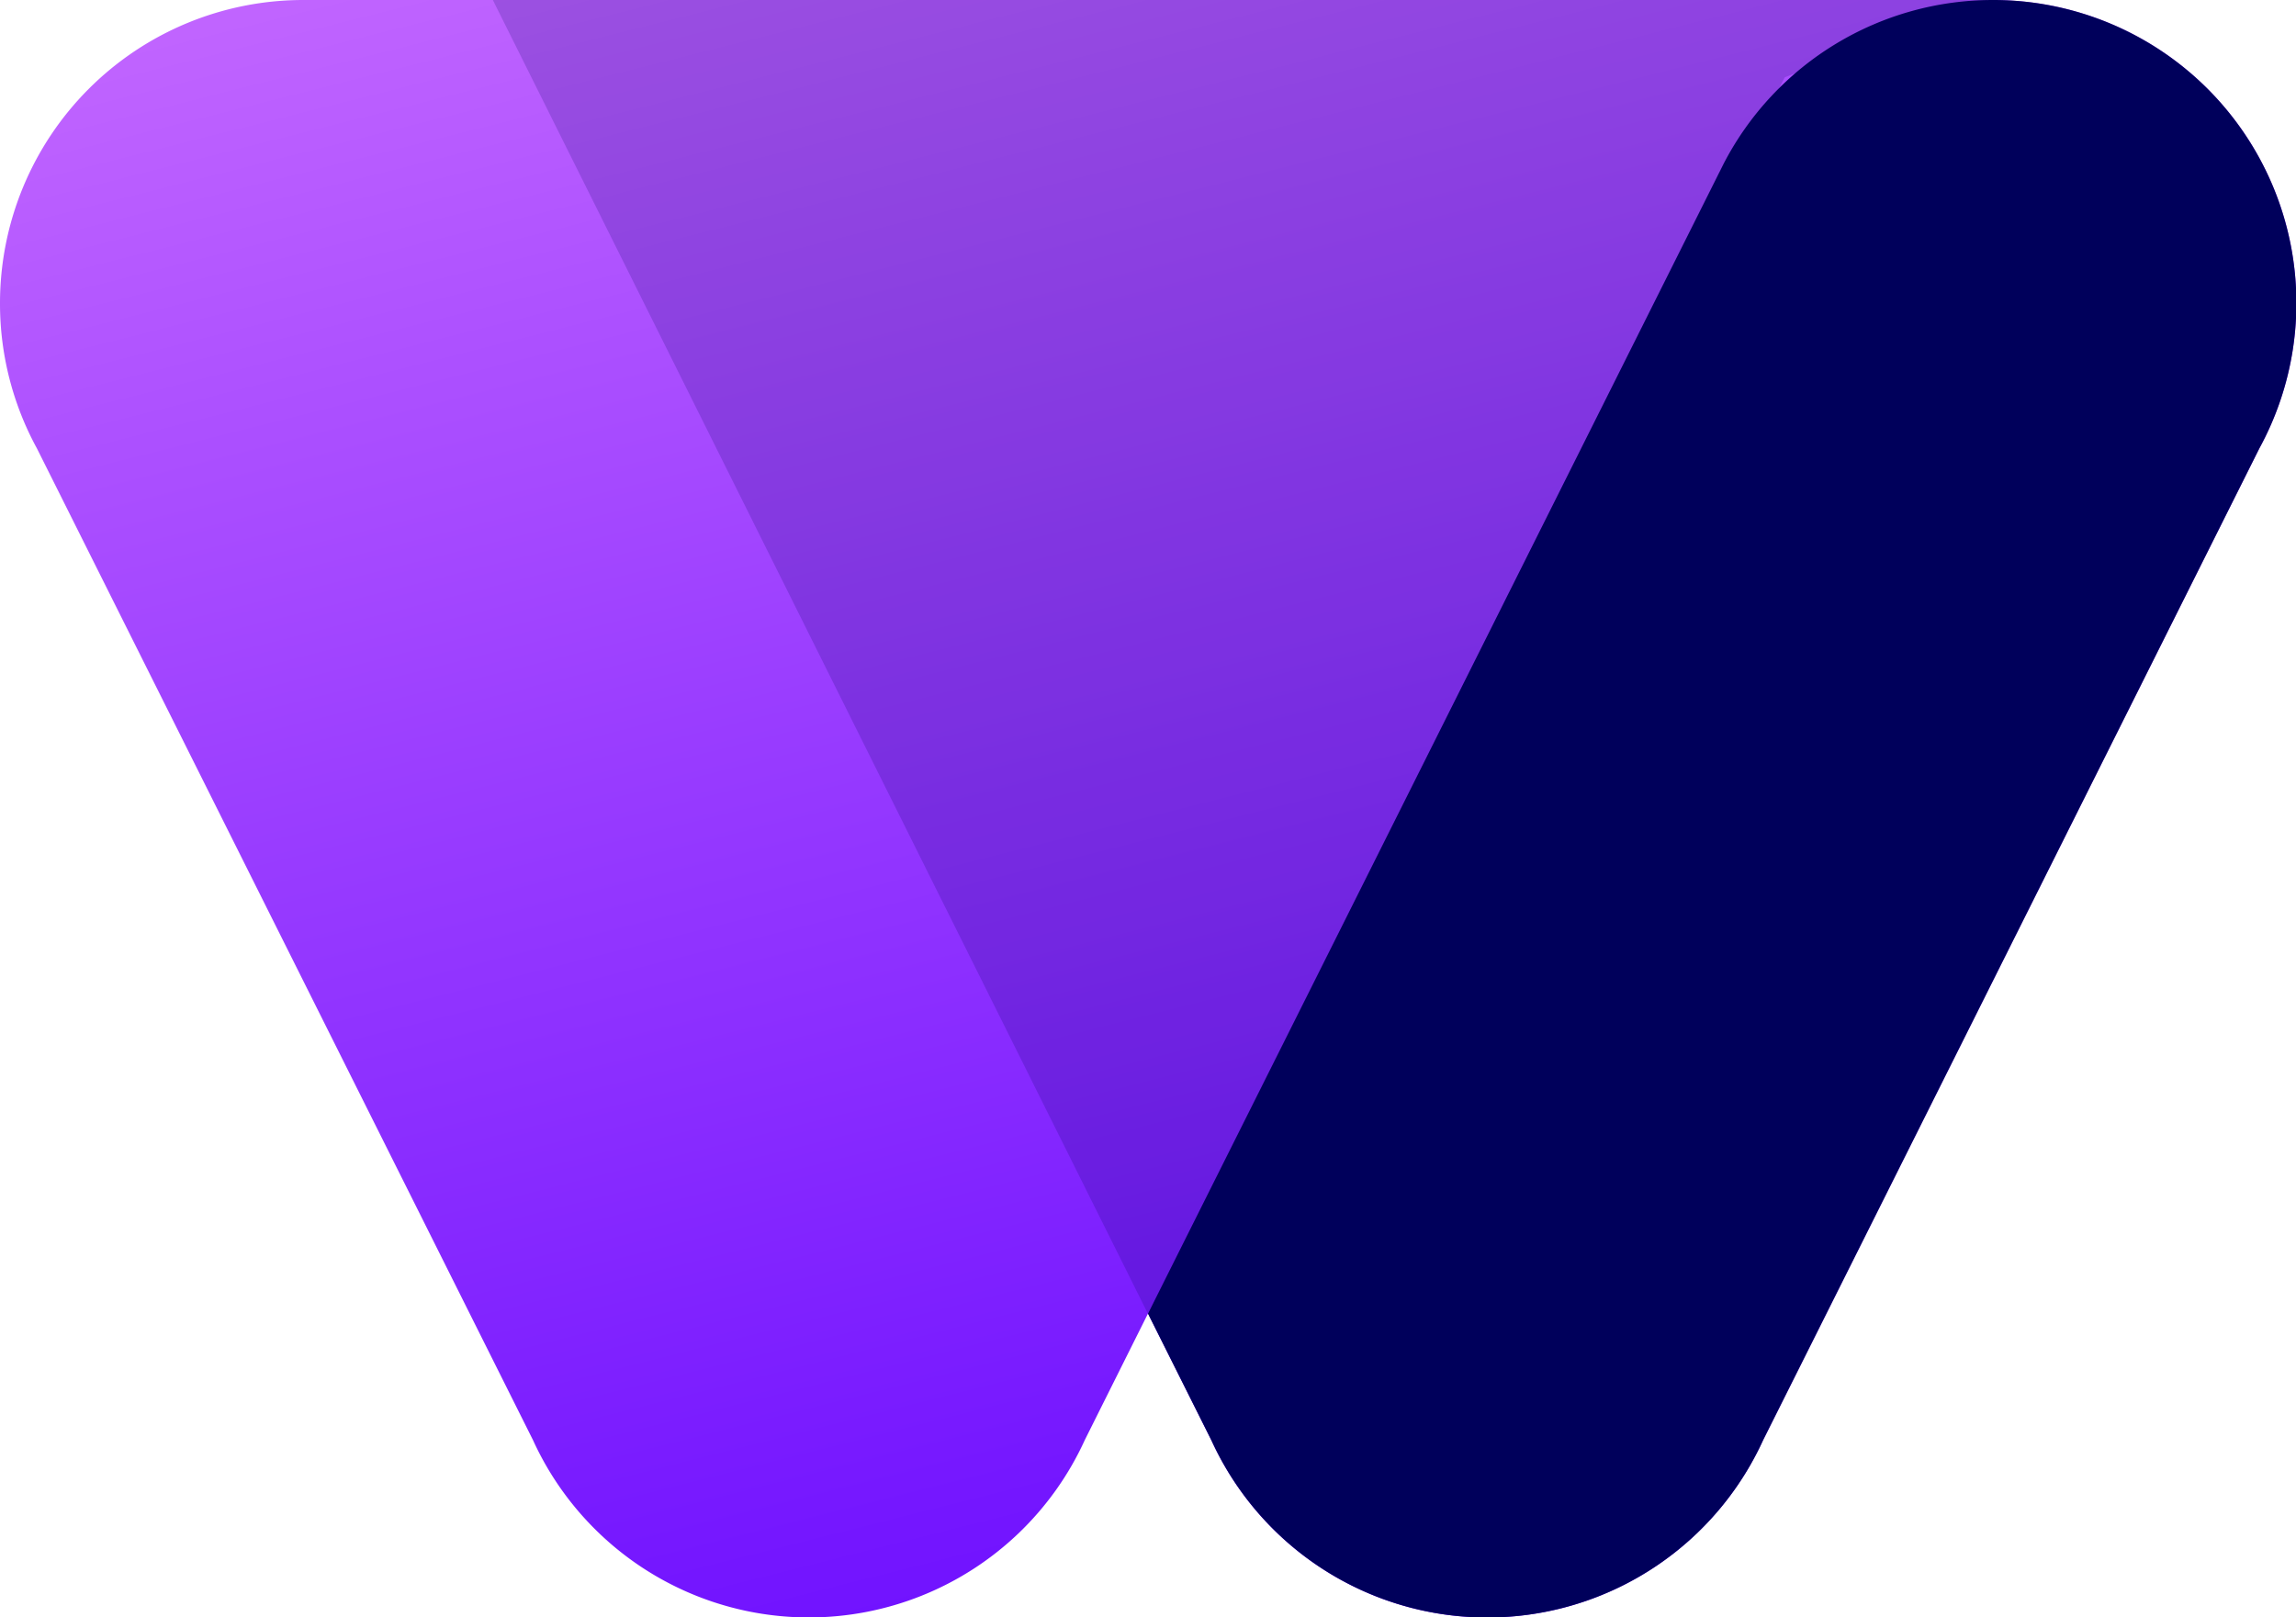
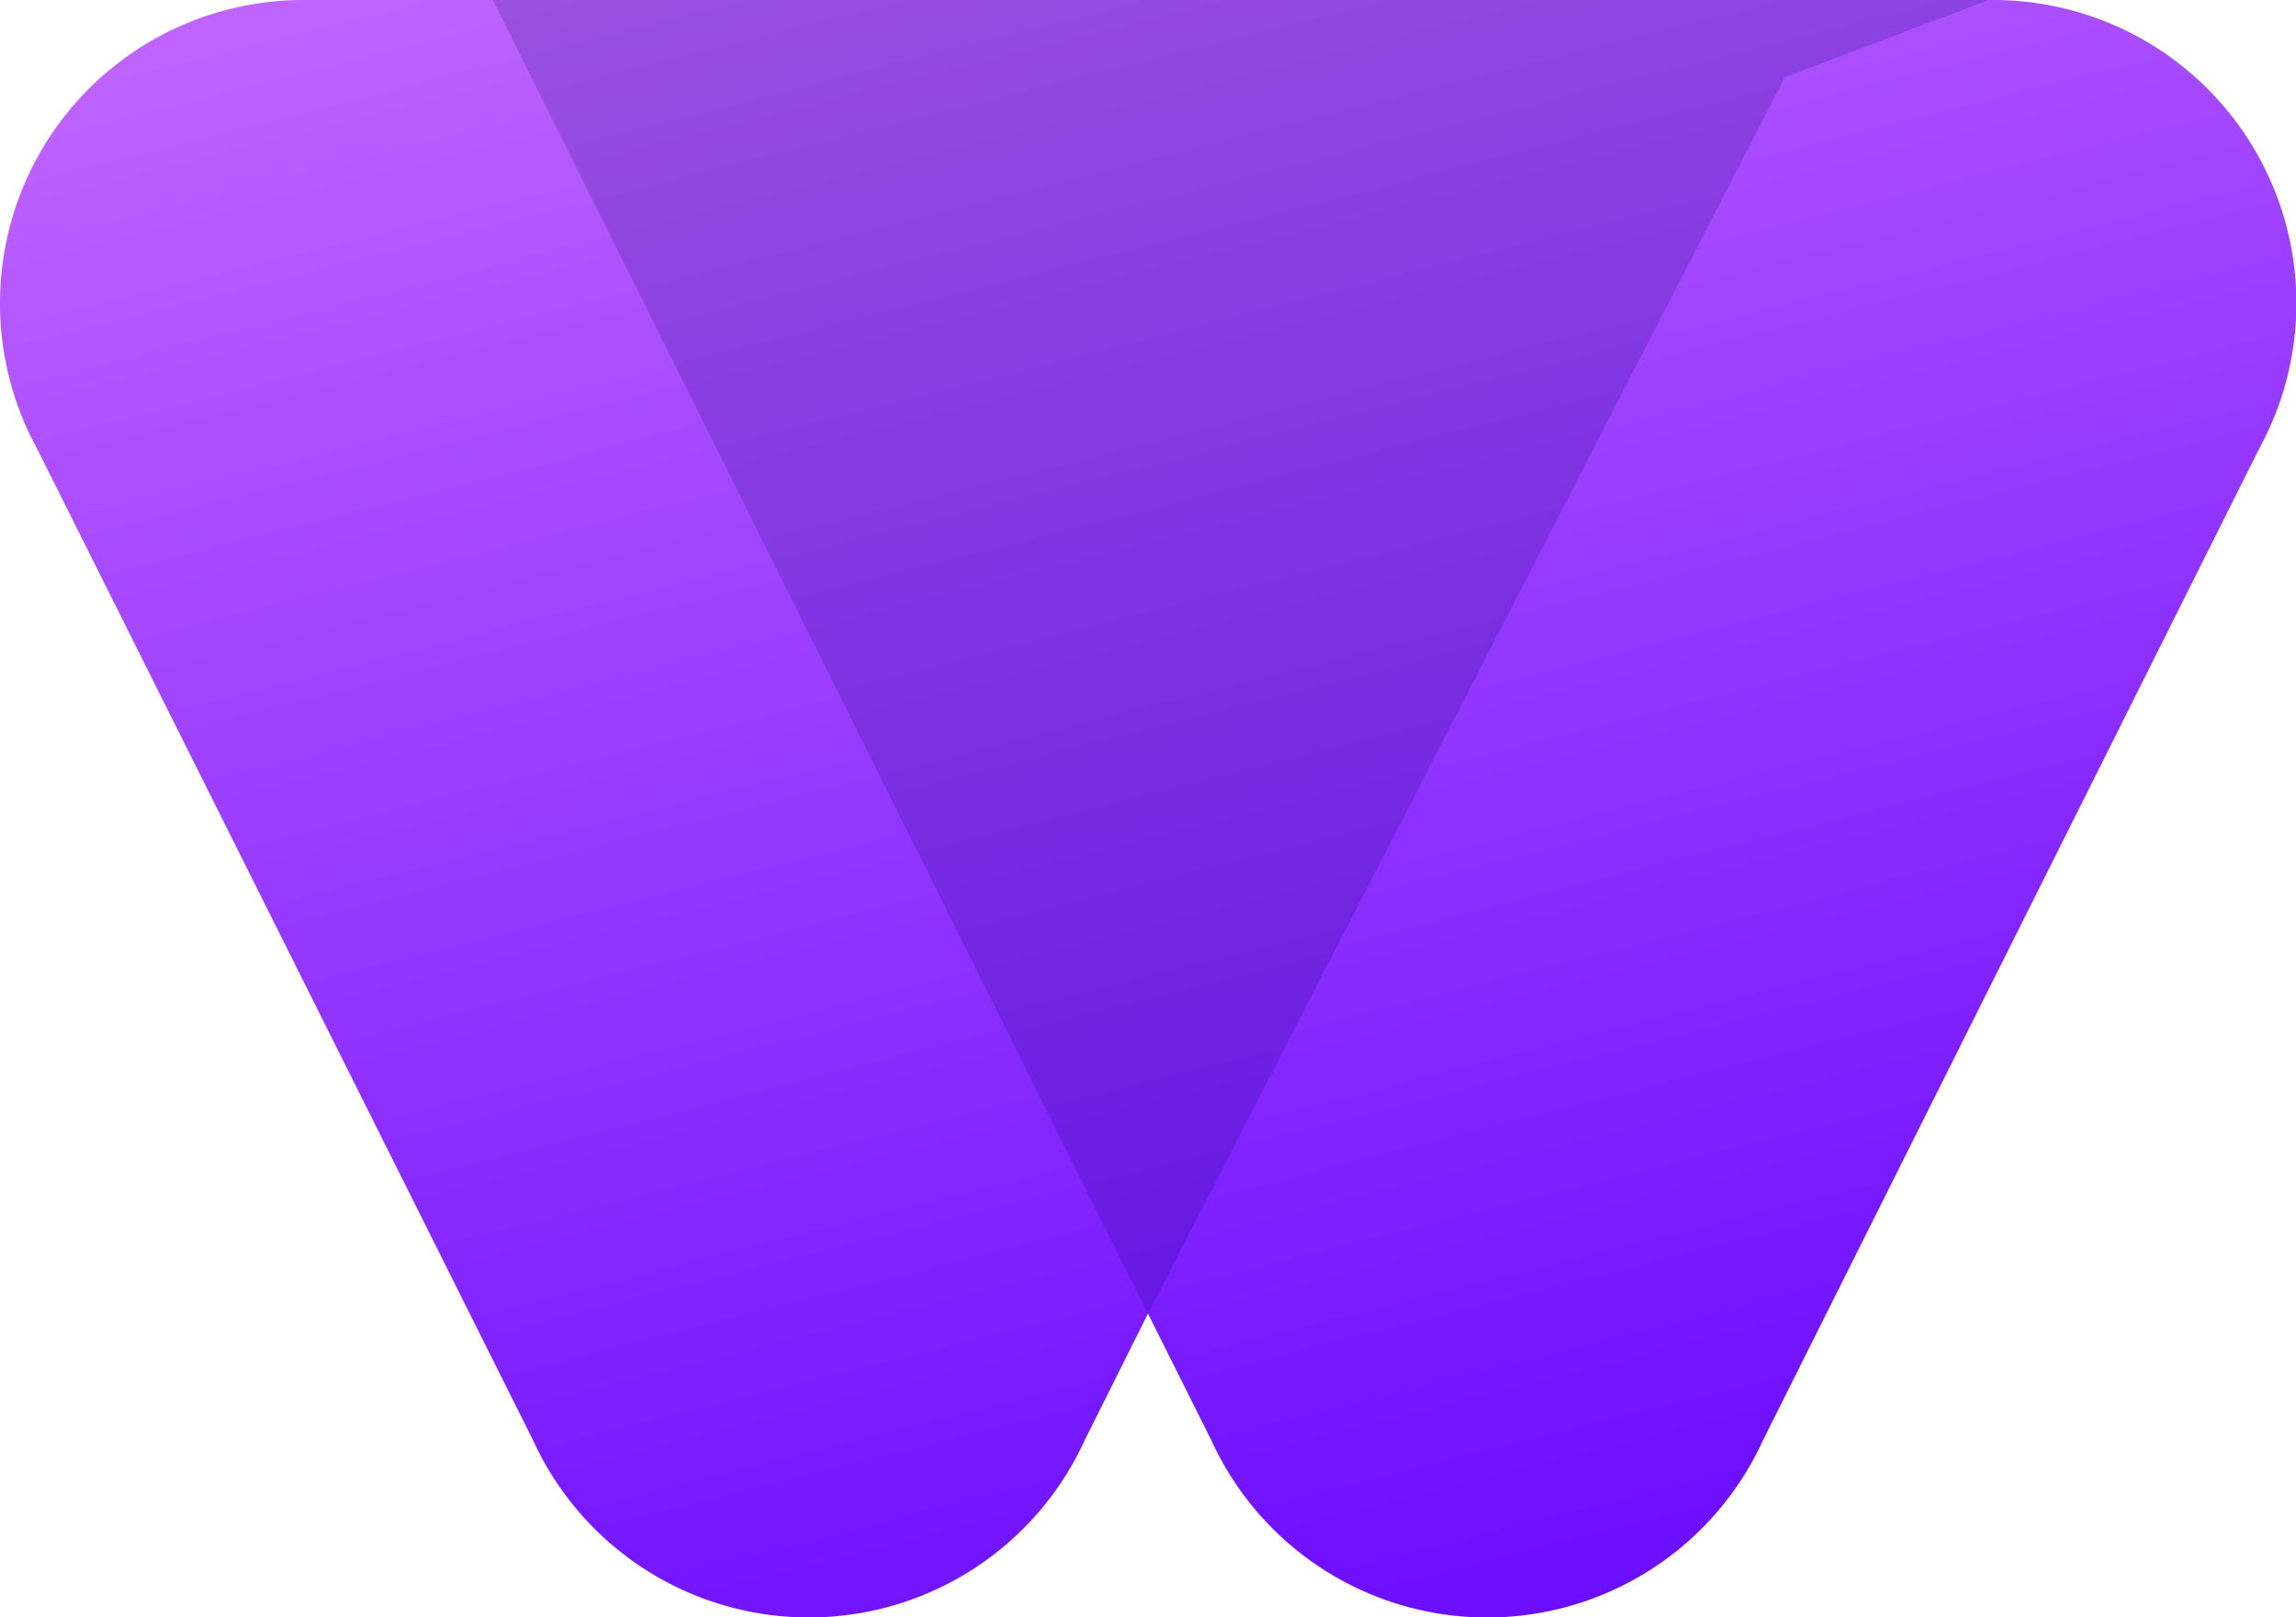
<svg xmlns="http://www.w3.org/2000/svg" width="53.758" height="37.874" viewBox="0 0 53.758 37.874">
  <defs>
    <linearGradient id="linear-gradient" x1="0.5" y1="1.28" x2="0.033" y2="-0.021" gradientUnits="objectBoundingBox">
      <stop offset="0" stop-color="#5e00ff" />
      <stop offset="0.256" stop-color="#7416ff" />
      <stop offset="0.79" stop-color="#ac50ff" />
      <stop offset="1" stop-color="#c569ff" />
    </linearGradient>
  </defs>
  <g id="Group_11423" data-name="Group 11423" transform="translate(-1496 1438)">
    <g id="Group_1022" data-name="Group 1022" transform="translate(1496 -1438)">
      <g id="logoMark">
        <path id="logoMark_PathItem_" data-name="logoMark &lt;PathItem&gt;" d="M46.657,0A7.1,7.1,0,0,1,52.9,10.5L41.282,33.721a7.1,7.1,0,0,1-12.92.007l-1.484-2.966L25.4,33.721a7.1,7.1,0,0,1-12.919.007L.864,10.5A7.075,7.075,0,0,1,0,7.1H0A7.1,7.1,0,0,1,7.1,0H46.657Z" fill="url(#linear-gradient)" />
-         <path id="logoMark_PathItem_2" data-name="logoMark &lt;PathItem&gt;" d="M121.9,10.5,110.283,33.721a7.1,7.1,0,0,1-12.92.007l-1.484-2.966,13.484-26.94A7.1,7.1,0,0,1,115.656,0h0A7.1,7.1,0,0,1,121.9,10.5Z" transform="translate(-69)" fill="#00005b" />
        <path id="logoMark_PathItem_3" data-name="logoMark &lt;PathItem&gt;" d="M56.5,30.762,41.163,0H76.179L71.413,1.809Z" transform="translate(-29.624)" fill="#00005b" opacity="0.183" />
      </g>
    </g>
  </g>
</svg>